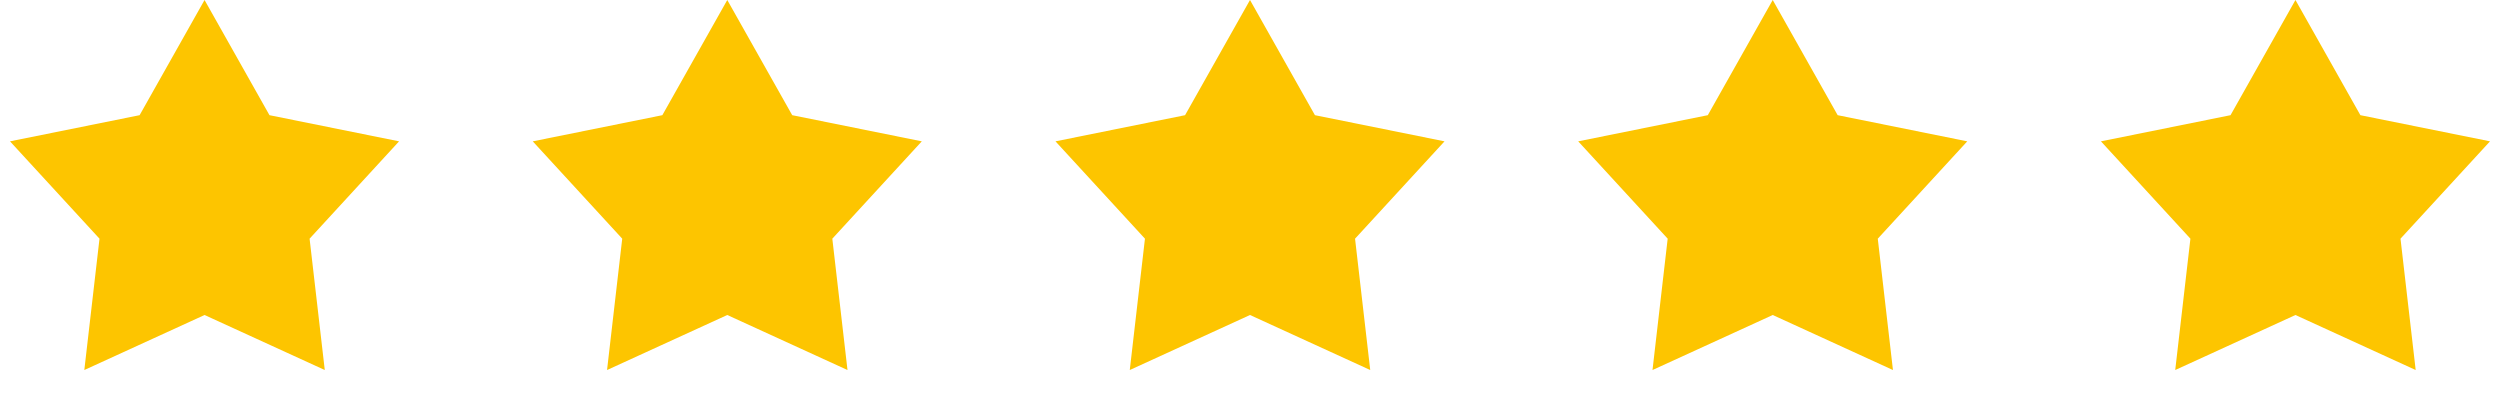
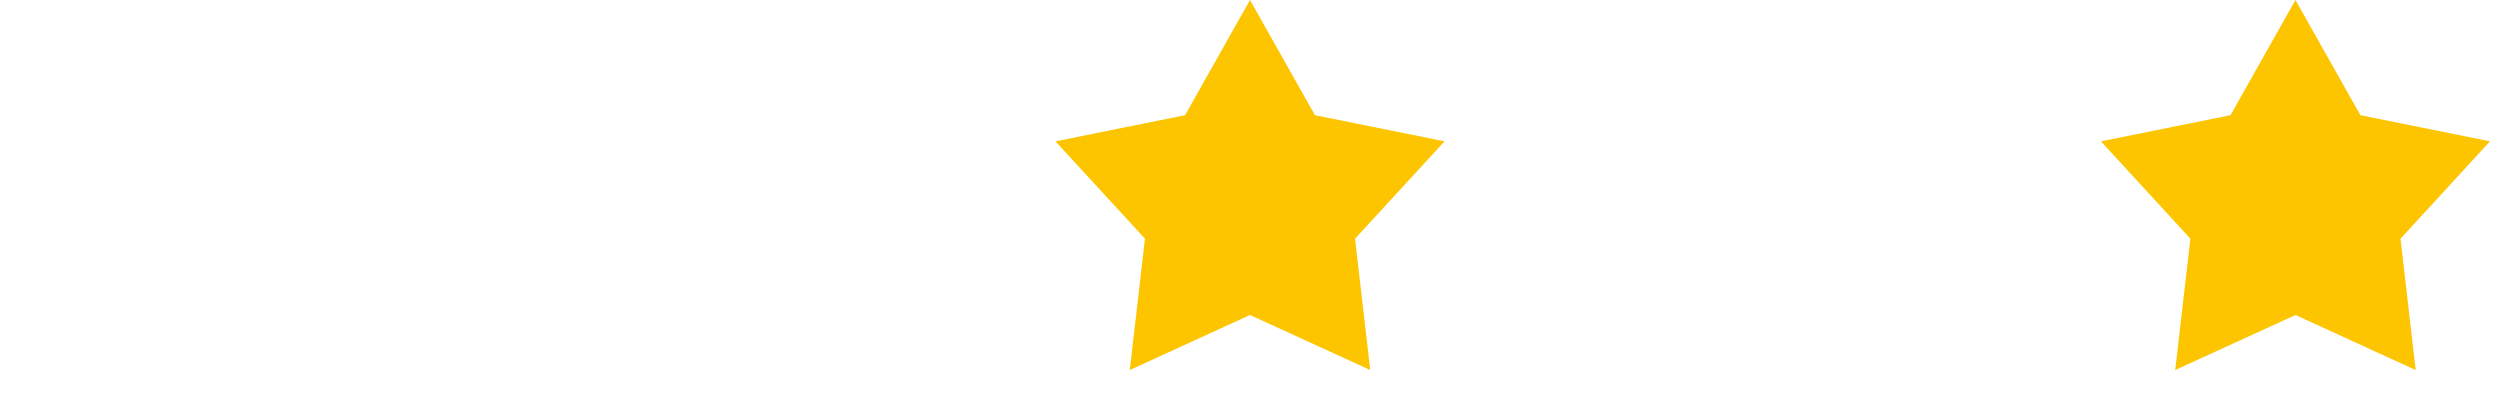
<svg xmlns="http://www.w3.org/2000/svg" width="110" height="18" viewBox="0 0 110 18" fill="none">
-   <path d="M9 0L11.857 5.068L17.559 6.219L13.622 10.502L14.29 16.281L9 13.86L3.71 16.281L4.378 10.502L0.44 6.219L6.143 5.068L9 0Z" fill="#FDC500" />
-   <path d="M32 0L34.857 5.068L40.559 6.219L36.622 10.502L37.29 16.281L32 13.86L26.71 16.281L27.378 10.502L23.441 6.219L29.143 5.068L32 0Z" fill="#FDC500" />
  <path d="M55 0L57.857 5.068L63.559 6.219L59.622 10.502L60.29 16.281L55 13.86L49.71 16.281L50.378 10.502L46.441 6.219L52.143 5.068L55 0Z" fill="#FDC500" />
-   <path d="M78 0L80.857 5.068L86.559 6.219L82.622 10.502L83.29 16.281L78 13.86L72.71 16.281L73.378 10.502L69.441 6.219L75.143 5.068L78 0Z" fill="#FDC500" />
-   <path d="M101 0L103.857 5.068L109.56 6.219L105.622 10.502L106.29 16.281L101 13.86L95.71 16.281L96.378 10.502L92.441 6.219L98.143 5.068L101 0Z" fill="#FDC500" />
+   <path d="M101 0L103.857 5.068L109.56 6.219L105.622 10.502L106.29 16.281L101 13.86L95.71 16.281L96.378 10.502L92.441 6.219L98.143 5.068Z" fill="#FDC500" />
</svg>